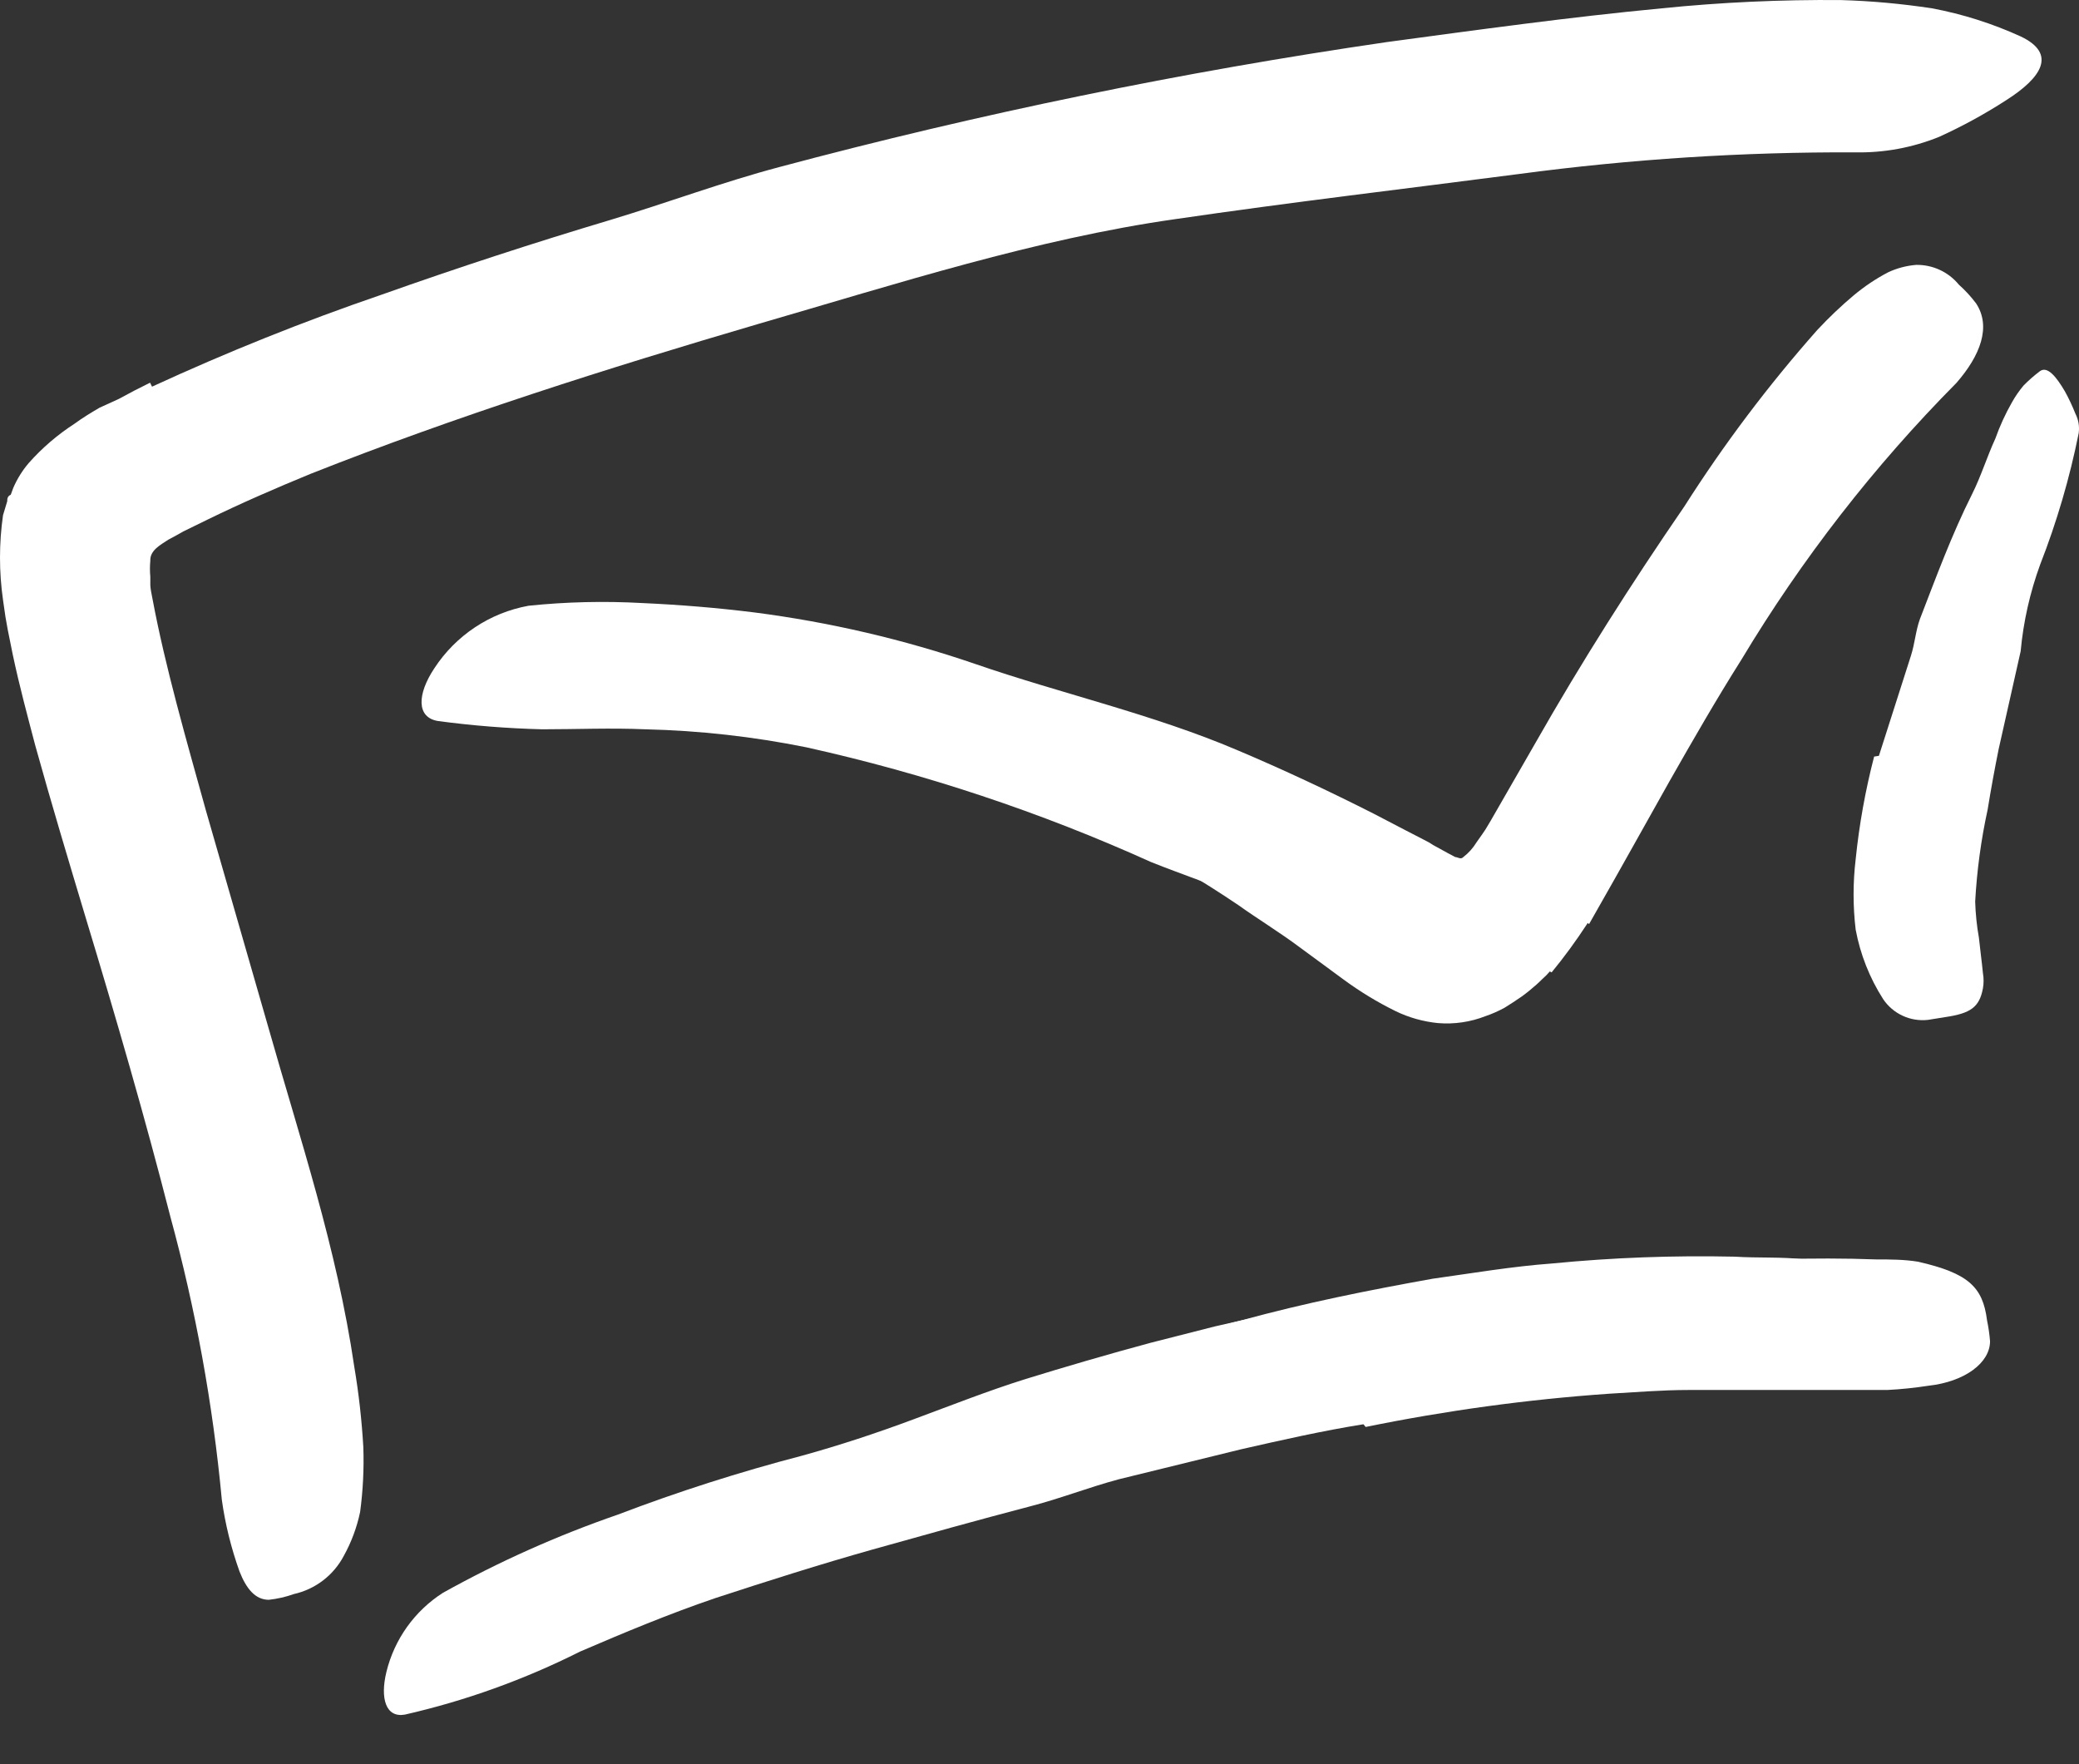
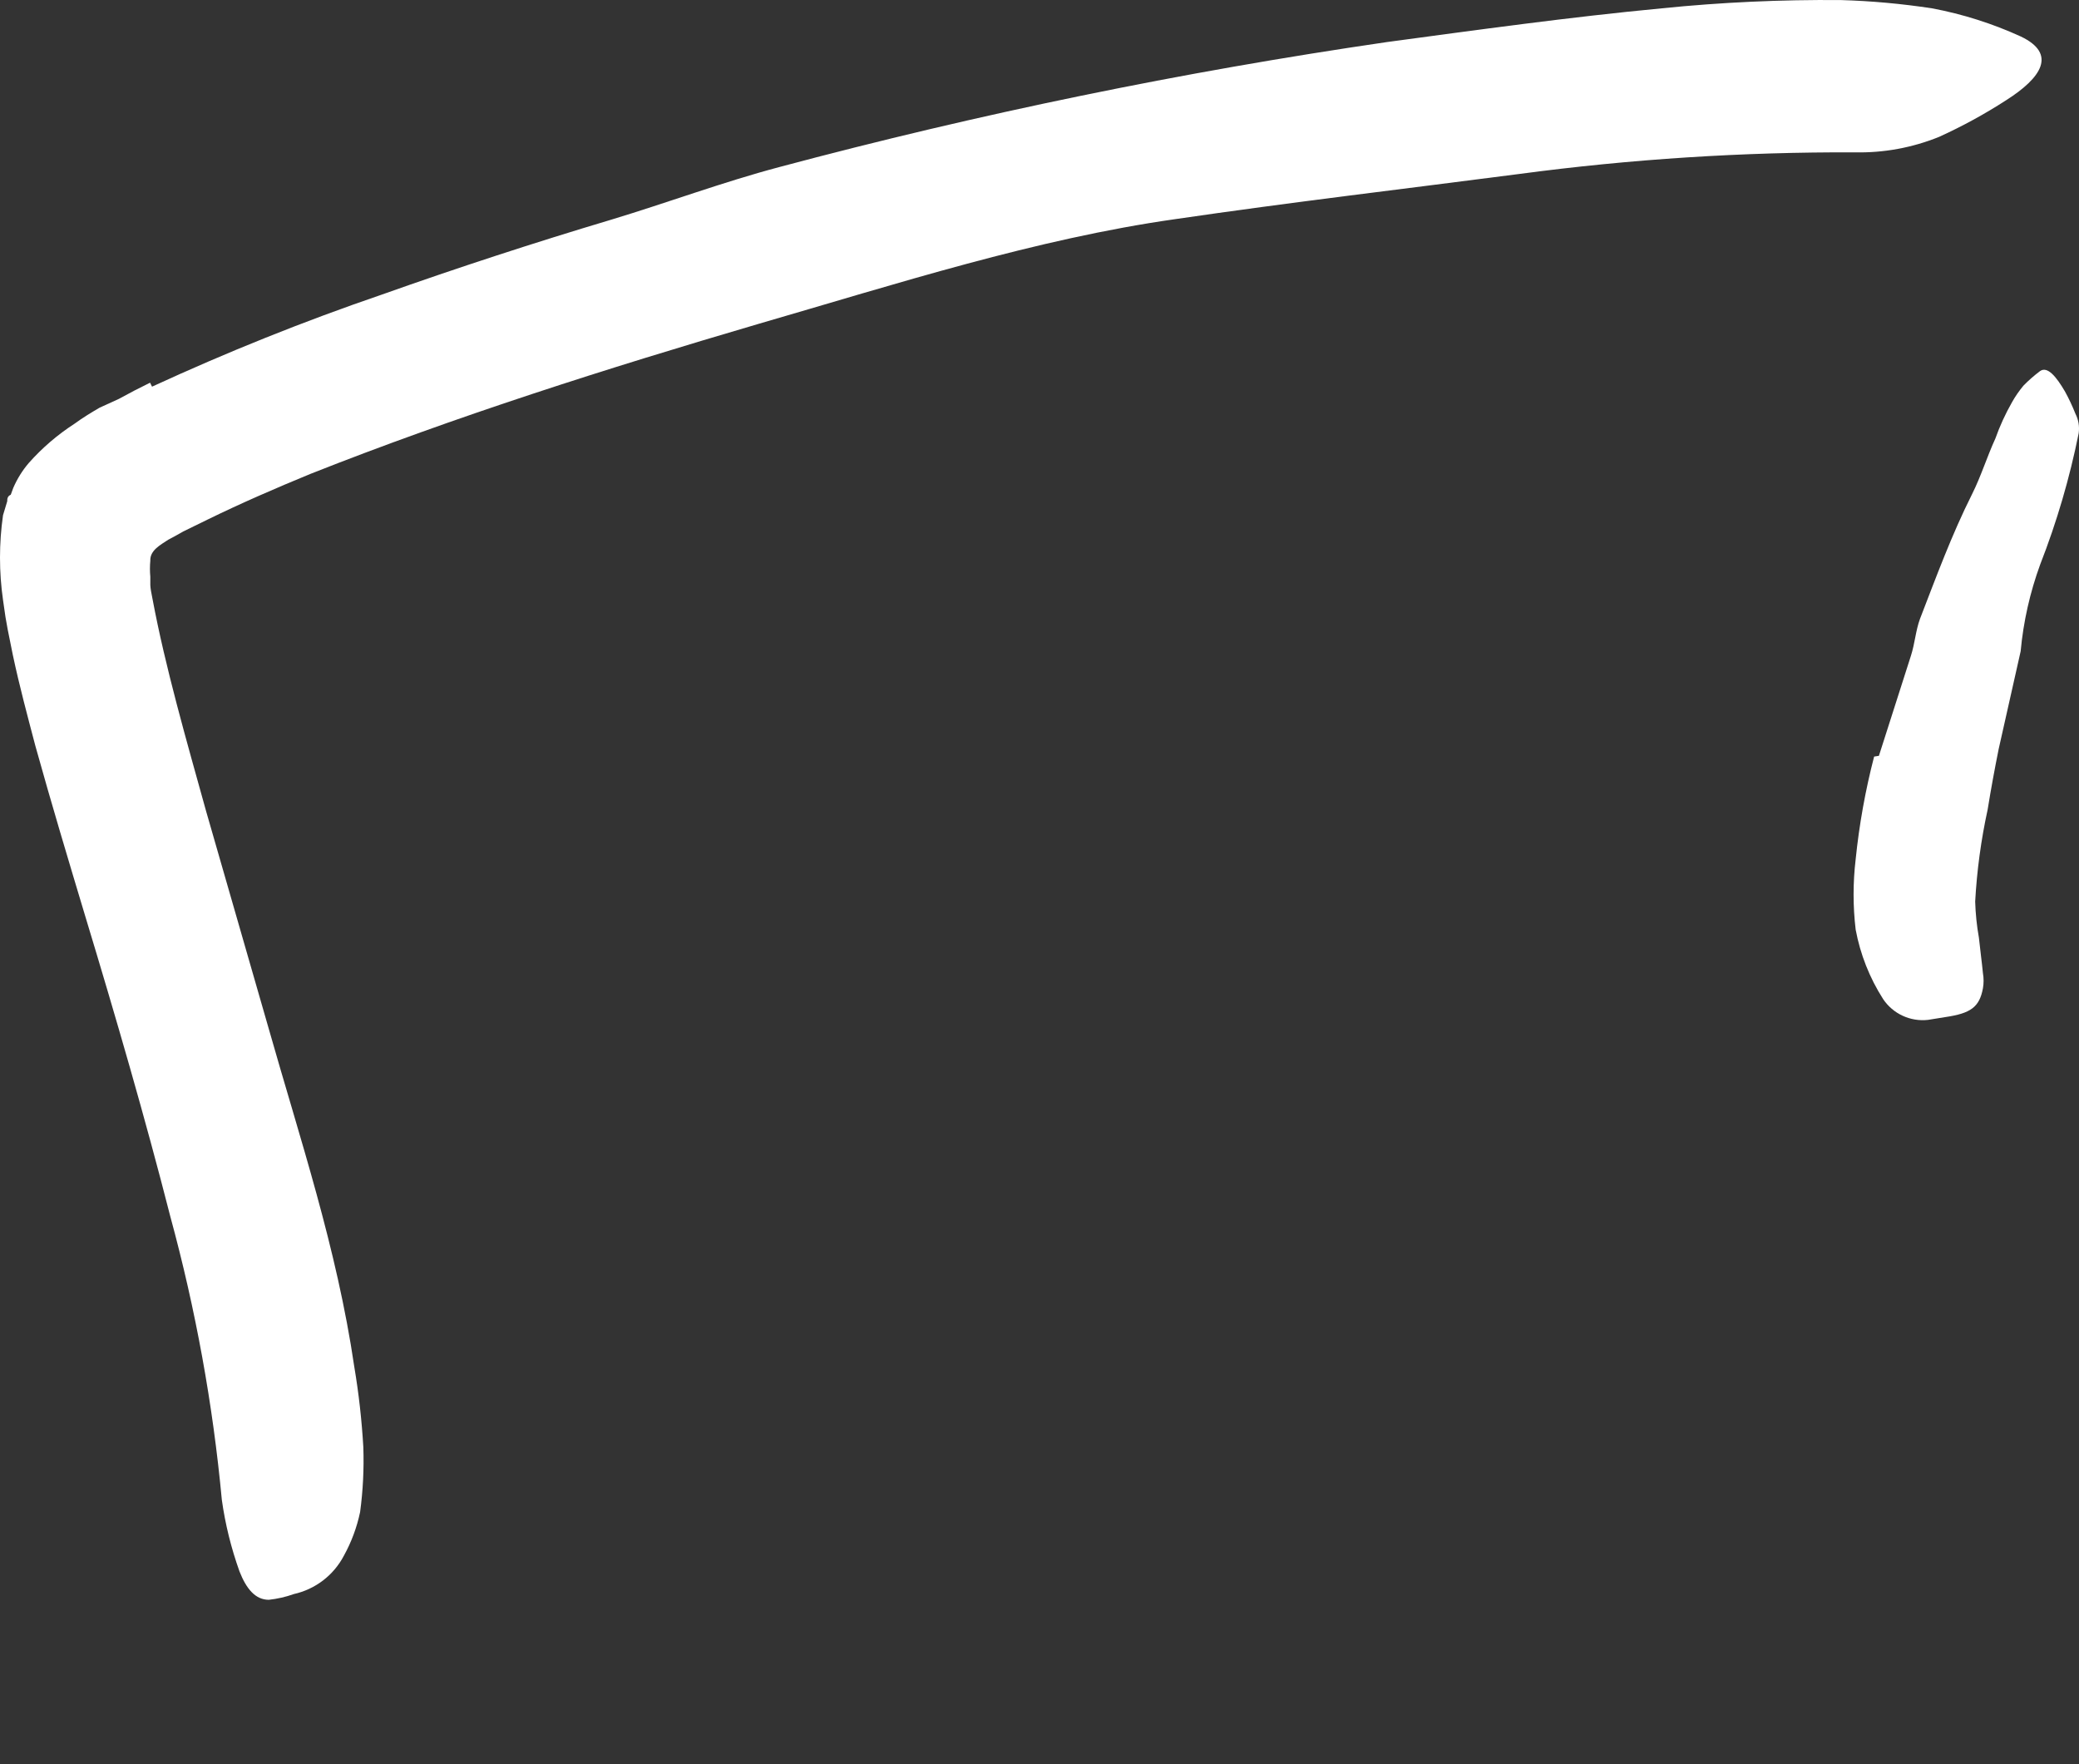
<svg xmlns="http://www.w3.org/2000/svg" width="33" height="28" viewBox="0 0 33 28" fill="none">
  <rect x="0" y="0" width="33" height="28" fill="#333333" stroke="none" />
-   <path d="M23.544 21.057C22.556 21.176 21.559 21.366 20.595 21.585C20.238 21.664 19.892 21.787 19.535 21.87C18.285 22.188 17.039 22.553 15.816 22.99C15.272 23.18 14.741 23.387 14.229 23.641C13.55 23.922 12.895 24.264 12.188 24.482C11.966 24.553 11.922 24.387 12.026 24.149C12.181 23.826 12.437 23.562 12.756 23.398C14.112 22.69 15.543 22.136 17.023 21.747C17.463 21.62 17.912 21.485 18.36 21.351C18.809 21.215 19.261 21.065 19.714 20.954C20.71 20.68 21.726 20.477 22.742 20.295C23.373 20.207 24 20.1 24.639 20.053C25.601 19.959 26.567 19.924 27.533 19.945C27.906 19.969 28.279 19.945 28.652 19.989C29.028 20.011 29.403 20.052 29.775 20.112C29.938 20.144 30.101 20.164 30.267 20.199C30.493 20.236 30.704 20.334 30.879 20.481C30.979 20.563 31.044 20.682 31.057 20.811C31.063 20.867 31.063 20.925 31.057 20.981C31.057 21.148 30.756 21.212 30.339 21.168C29.076 20.932 27.793 20.828 26.509 20.858C25.514 20.88 24.521 20.962 23.536 21.104L23.544 21.057Z" fill="white" />
-   <path d="M24.597 15.417C24.465 15.565 24.317 15.698 24.157 15.814C24.065 15.877 23.97 15.941 23.879 15.996C23.783 16.048 23.684 16.092 23.581 16.127C23.342 16.221 23.084 16.259 22.827 16.238C22.593 16.215 22.364 16.151 22.152 16.048C21.861 15.905 21.584 15.736 21.323 15.544L20.632 15.036C20.307 14.793 19.949 14.575 19.656 14.365C18.511 13.592 17.28 12.956 15.988 12.468C15.404 12.249 14.804 12.073 14.194 11.94C13.408 11.798 12.632 11.608 11.868 11.372C11.634 11.289 11.698 11.055 11.948 10.836C12.273 10.546 12.704 10.403 13.139 10.44C13.985 10.533 14.82 10.711 15.631 10.971C16.451 11.221 17.248 11.541 18.012 11.928C18.977 12.366 19.905 12.879 20.791 13.46C21.243 13.789 21.692 14.127 22.132 14.432C22.324 14.574 22.529 14.698 22.744 14.802C22.868 14.867 23.016 14.867 23.141 14.802C23.193 14.778 23.243 14.747 23.287 14.71C23.338 14.683 23.385 14.648 23.426 14.607C23.532 14.51 23.628 14.402 23.712 14.286C23.908 14.036 24.083 13.77 24.236 13.492C24.724 12.607 25.185 11.65 25.661 10.713C26.006 9.956 26.404 9.224 26.852 8.522C26.944 8.356 27.063 8.206 27.205 8.078C27.753 7.61 27.999 7.55 28.308 7.705C28.378 7.734 28.444 7.77 28.507 7.812C28.693 7.967 28.602 8.284 28.368 8.649C28.233 8.955 28.076 9.251 27.899 9.535C27.729 9.82 27.558 10.106 27.395 10.416C27.066 11.019 26.744 11.662 26.423 12.329C26.181 12.825 25.939 13.325 25.665 13.845C25.378 14.41 25.031 14.943 24.629 15.433L24.597 15.417Z" fill="white" />
  <path d="M2.413 6.137C3.602 5.589 4.818 5.101 6.057 4.677C7.266 4.248 8.482 3.851 9.704 3.486C10.598 3.216 11.471 2.89 12.368 2.652C15.541 1.804 18.762 1.142 22.012 0.668C23.461 0.473 24.914 0.271 26.378 0.132C27.323 0.036 28.271 -0.007 29.22 0.001C29.704 0.015 30.186 0.059 30.665 0.132C31.152 0.223 31.627 0.374 32.078 0.58C32.65 0.854 32.411 1.231 31.84 1.593C31.501 1.812 31.147 2.005 30.78 2.172C30.356 2.344 29.901 2.428 29.442 2.418C27.664 2.411 25.887 2.525 24.124 2.76C22.326 2.994 20.5 3.208 18.655 3.478C16.448 3.791 14.229 4.506 12.038 5.141C9.633 5.847 7.232 6.609 4.926 7.522C4.374 7.749 3.826 7.987 3.306 8.241L2.909 8.435L2.774 8.511L2.671 8.566C2.552 8.646 2.378 8.733 2.386 8.9C2.378 8.984 2.378 9.069 2.386 9.154C2.386 9.197 2.386 9.241 2.386 9.285C2.386 9.328 2.405 9.431 2.421 9.507C2.624 10.59 2.957 11.742 3.271 12.873L4.255 16.29C4.759 18.068 5.346 19.803 5.624 21.696C5.695 22.116 5.742 22.54 5.767 22.966C5.779 23.311 5.762 23.656 5.716 23.998C5.665 24.241 5.578 24.475 5.458 24.692C5.295 25.002 5.005 25.224 4.664 25.3C4.536 25.346 4.402 25.376 4.267 25.391C4.053 25.391 3.91 25.216 3.802 24.942C3.67 24.573 3.575 24.192 3.521 23.803C3.379 22.284 3.105 20.779 2.703 19.306C2.306 17.751 1.842 16.155 1.354 14.544C1.088 13.659 0.818 12.761 0.56 11.833C0.437 11.364 0.31 10.896 0.203 10.392L0.123 9.995L0.087 9.793L0.048 9.523C-0.016 9.077 -0.016 8.623 0.048 8.177L0.115 7.955C0.115 7.923 0.115 7.876 0.171 7.852L0.21 7.745C0.272 7.601 0.355 7.467 0.457 7.348C0.67 7.108 0.914 6.899 1.183 6.725C1.314 6.629 1.445 6.55 1.58 6.471L1.885 6.332C2.052 6.24 2.219 6.153 2.382 6.074L2.413 6.137Z" fill="white" />
-   <path d="M21.642 22.605C20.995 22.708 20.348 22.855 19.701 23.002L17.76 23.478C17.284 23.605 16.831 23.784 16.355 23.907C15.521 24.125 14.684 24.359 13.85 24.593C13.017 24.828 12.183 25.093 11.358 25.363C10.623 25.613 9.909 25.911 9.207 26.213C8.324 26.657 7.391 26.993 6.428 27.213C6.123 27.268 6.031 26.955 6.134 26.534C6.261 26.016 6.582 25.567 7.031 25.28C7.92 24.785 8.849 24.37 9.81 24.038C10.764 23.674 11.738 23.363 12.727 23.105C13.318 22.942 13.918 22.744 14.505 22.525C15.093 22.307 15.696 22.069 16.283 21.886C16.871 21.704 17.605 21.489 18.268 21.311L19.28 21.053L20.296 20.823C20.713 20.724 21.134 20.648 21.558 20.573C21.983 20.497 22.404 20.414 22.832 20.358C24.128 20.167 25.436 20.061 26.746 20.041C27.758 19.997 28.766 19.95 29.782 19.989C30.004 19.989 30.223 19.989 30.445 20.025C31.239 20.207 31.473 20.422 31.54 20.954C31.563 21.064 31.579 21.175 31.588 21.287C31.588 21.628 31.191 21.93 30.608 21.994C30.392 22.027 30.175 22.05 29.957 22.061C29.742 22.061 29.528 22.061 29.314 22.061C28.893 22.061 28.468 22.061 28.048 22.061H27.44H26.805C26.381 22.061 25.956 22.097 25.531 22.121C24.236 22.212 22.949 22.388 21.677 22.648L21.642 22.605Z" fill="white" />
-   <path d="M25.18 14.631C25.084 14.79 24.977 14.933 24.878 15.084C24.774 15.223 24.662 15.356 24.541 15.481L24.362 15.635L24.156 15.735L23.949 15.834C23.909 15.846 23.872 15.865 23.838 15.889H23.723C23.406 15.912 23.088 15.868 22.79 15.758C22.469 15.639 22.143 15.465 21.858 15.326L20.802 14.778C20.464 14.607 20.131 14.441 19.79 14.282C19.297 14.052 18.777 13.885 18.273 13.683C16.516 12.889 14.682 12.279 12.8 11.861C11.958 11.691 11.103 11.595 10.244 11.575C9.696 11.551 9.149 11.575 8.605 11.575C8.053 11.561 7.501 11.517 6.954 11.444C6.608 11.389 6.62 11.019 6.894 10.607C7.235 10.084 7.777 9.725 8.39 9.614C8.988 9.552 9.589 9.538 10.188 9.571C10.788 9.598 11.379 9.646 11.979 9.721C13.171 9.875 14.346 10.149 15.483 10.539C16.837 11.007 18.293 11.333 19.635 11.904C20.369 12.214 21.095 12.555 21.802 12.913L22.326 13.186L22.588 13.321L22.687 13.373L22.75 13.413L22.981 13.54L23.1 13.603C23.14 13.603 23.187 13.647 23.227 13.603C23.311 13.539 23.382 13.459 23.437 13.369L23.532 13.234L23.58 13.163L23.663 13.024L24.378 11.781C25.1 10.511 25.898 9.257 26.735 8.039C27.364 7.05 28.07 6.113 28.847 5.236C29.029 5.041 29.222 4.857 29.427 4.685C29.594 4.546 29.774 4.425 29.966 4.324C30.107 4.257 30.259 4.217 30.415 4.204C30.677 4.2 30.927 4.315 31.093 4.518C31.194 4.608 31.286 4.708 31.367 4.816C31.609 5.185 31.435 5.641 31.054 6.078C29.744 7.4 28.598 8.876 27.64 10.472C27.244 11.099 26.874 11.742 26.497 12.405L25.934 13.409L25.644 13.925L25.223 14.667L25.18 14.631Z" fill="white" />
  <path d="M29.824 11.996L30.332 10.408C30.395 10.213 30.407 10.011 30.475 9.825C30.733 9.158 30.979 8.487 31.304 7.84C31.447 7.554 31.538 7.253 31.673 6.959C31.743 6.761 31.831 6.57 31.935 6.387C31.987 6.293 32.049 6.204 32.118 6.121C32.199 6.038 32.287 5.961 32.38 5.891C32.499 5.804 32.642 5.982 32.777 6.213C32.84 6.327 32.895 6.445 32.943 6.566C32.992 6.661 33.01 6.769 32.995 6.876C32.852 7.587 32.648 8.284 32.384 8.959C32.222 9.403 32.117 9.866 32.074 10.336L31.725 11.888C31.661 12.206 31.602 12.527 31.55 12.849C31.445 13.33 31.379 13.818 31.352 14.31C31.358 14.501 31.377 14.692 31.411 14.881C31.431 15.072 31.459 15.278 31.475 15.445C31.489 15.525 31.489 15.607 31.475 15.687C31.419 15.985 31.28 16.084 30.876 16.143L30.602 16.187C30.322 16.218 30.048 16.091 29.891 15.857C29.676 15.521 29.528 15.146 29.455 14.754C29.411 14.384 29.411 14.009 29.455 13.639C29.511 13.088 29.609 12.543 29.748 12.008L29.824 11.996Z" fill="white" />
</svg>